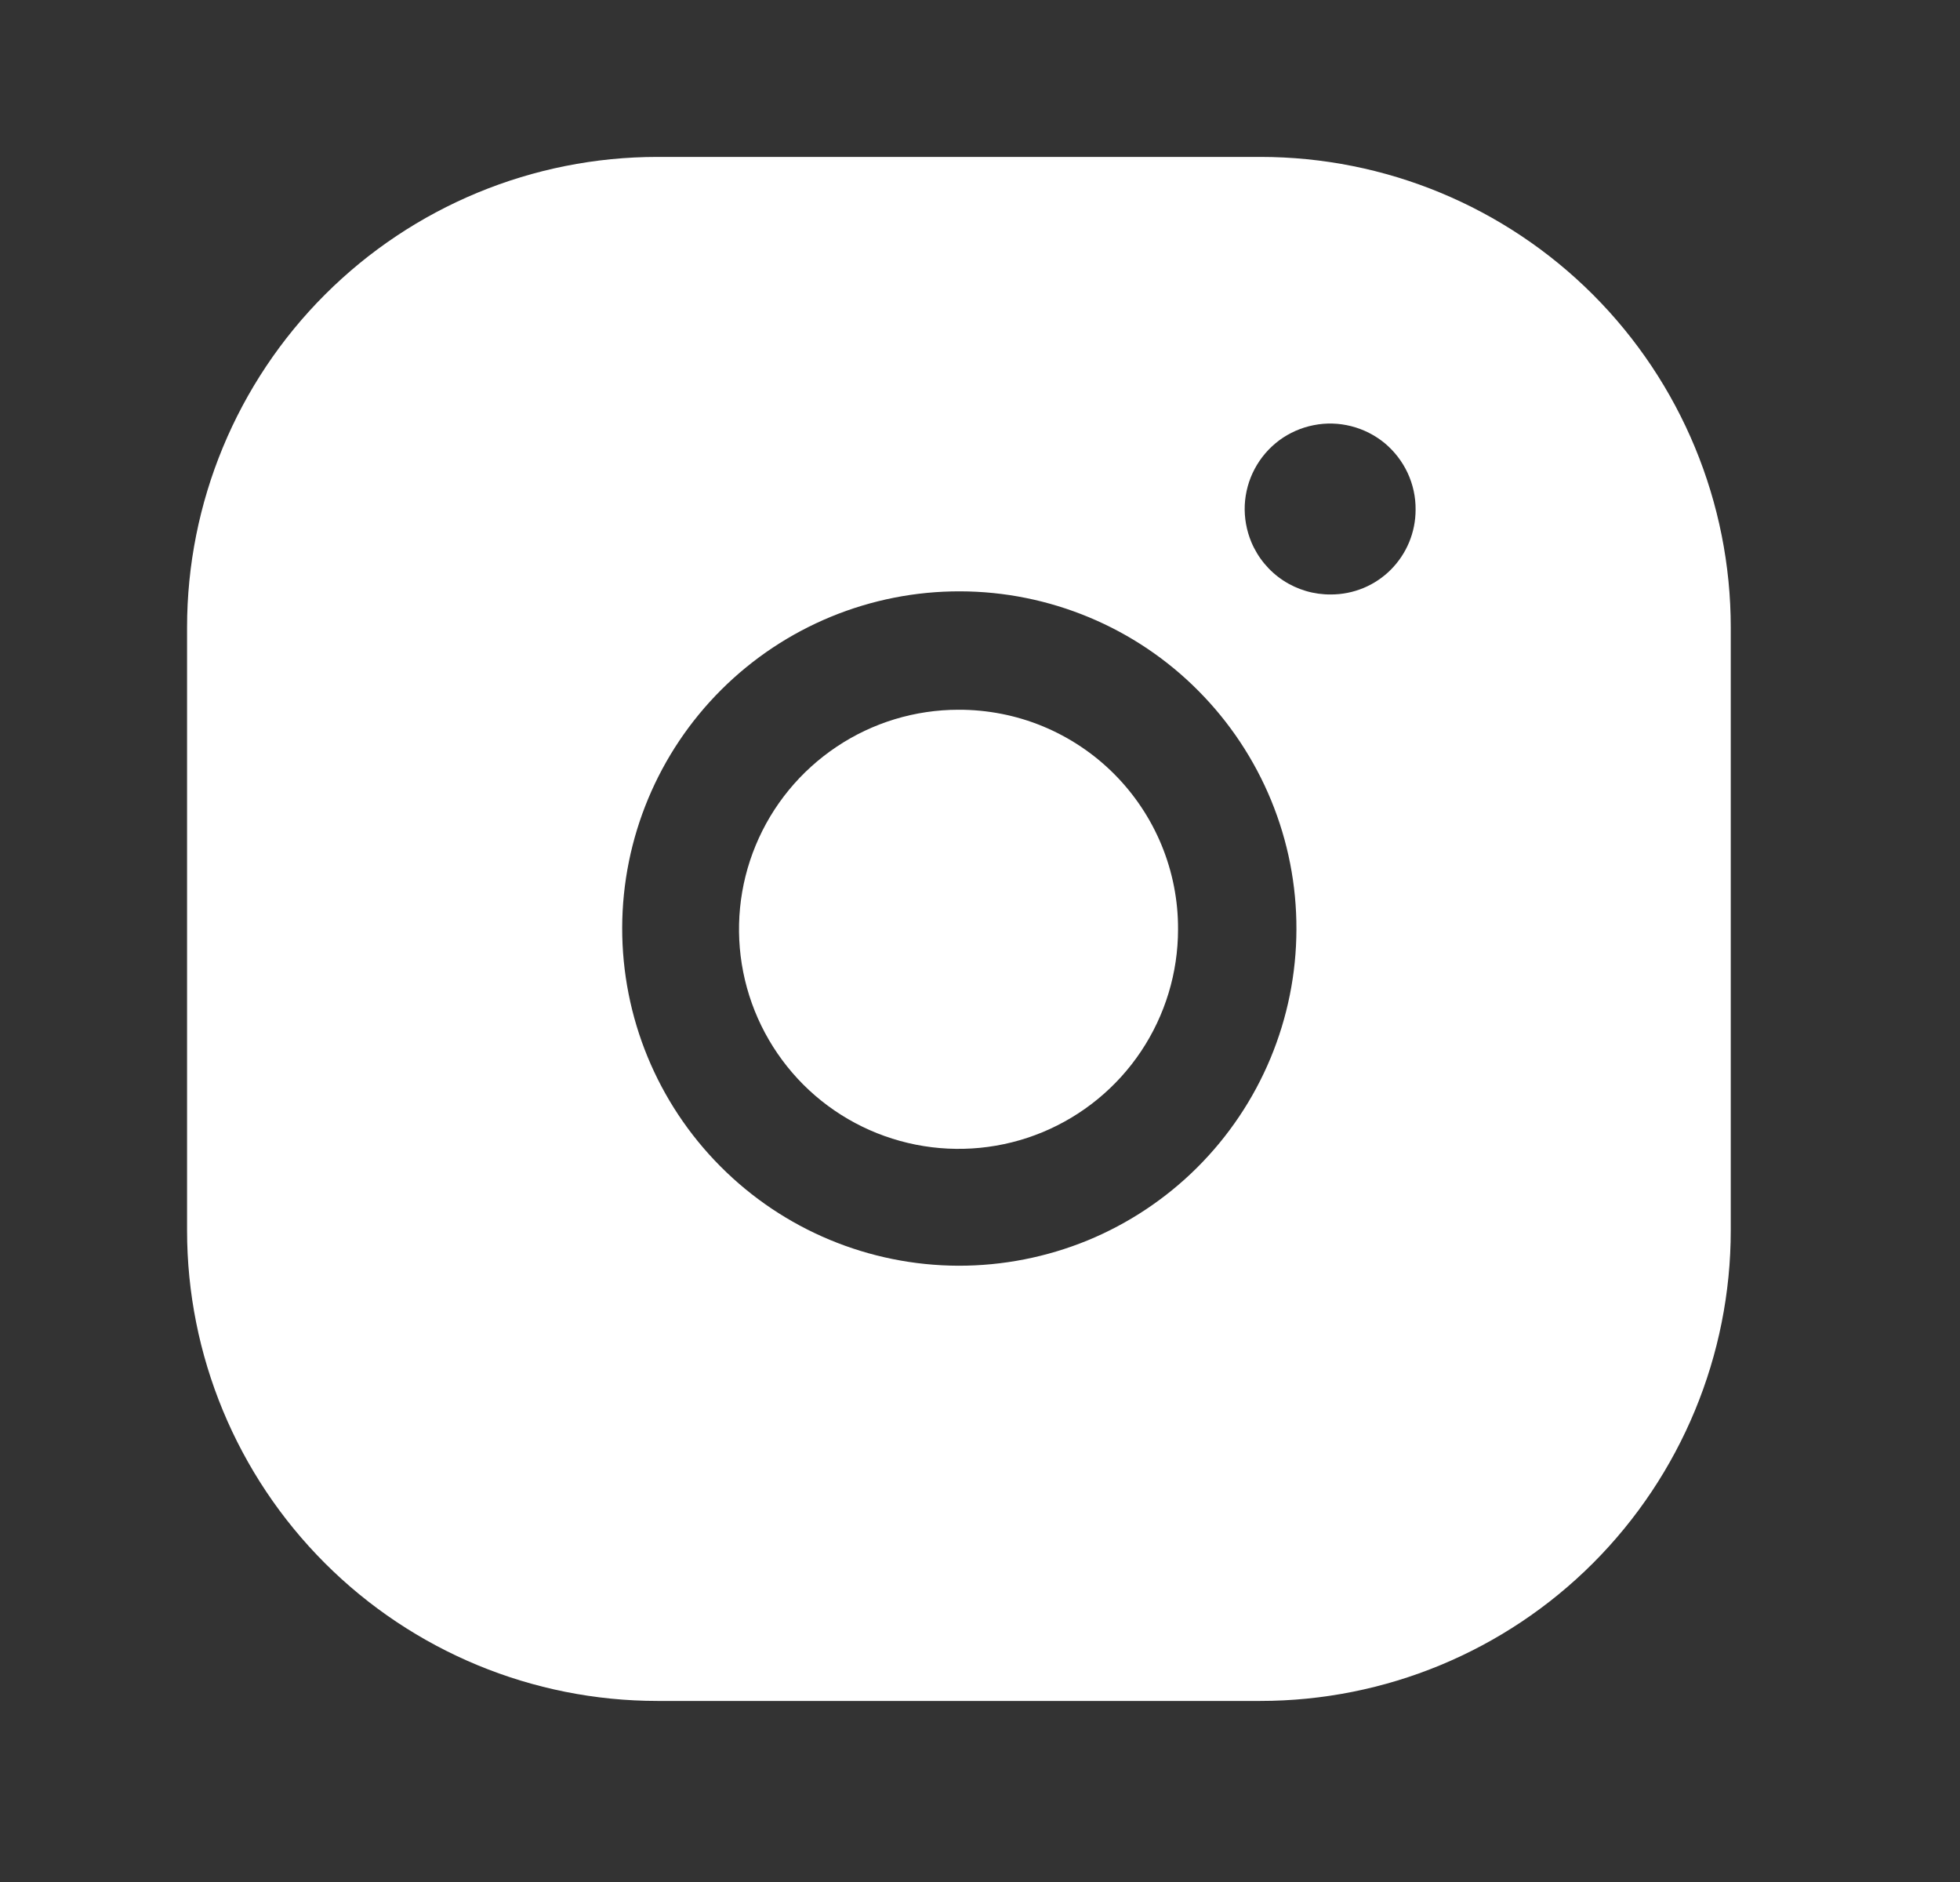
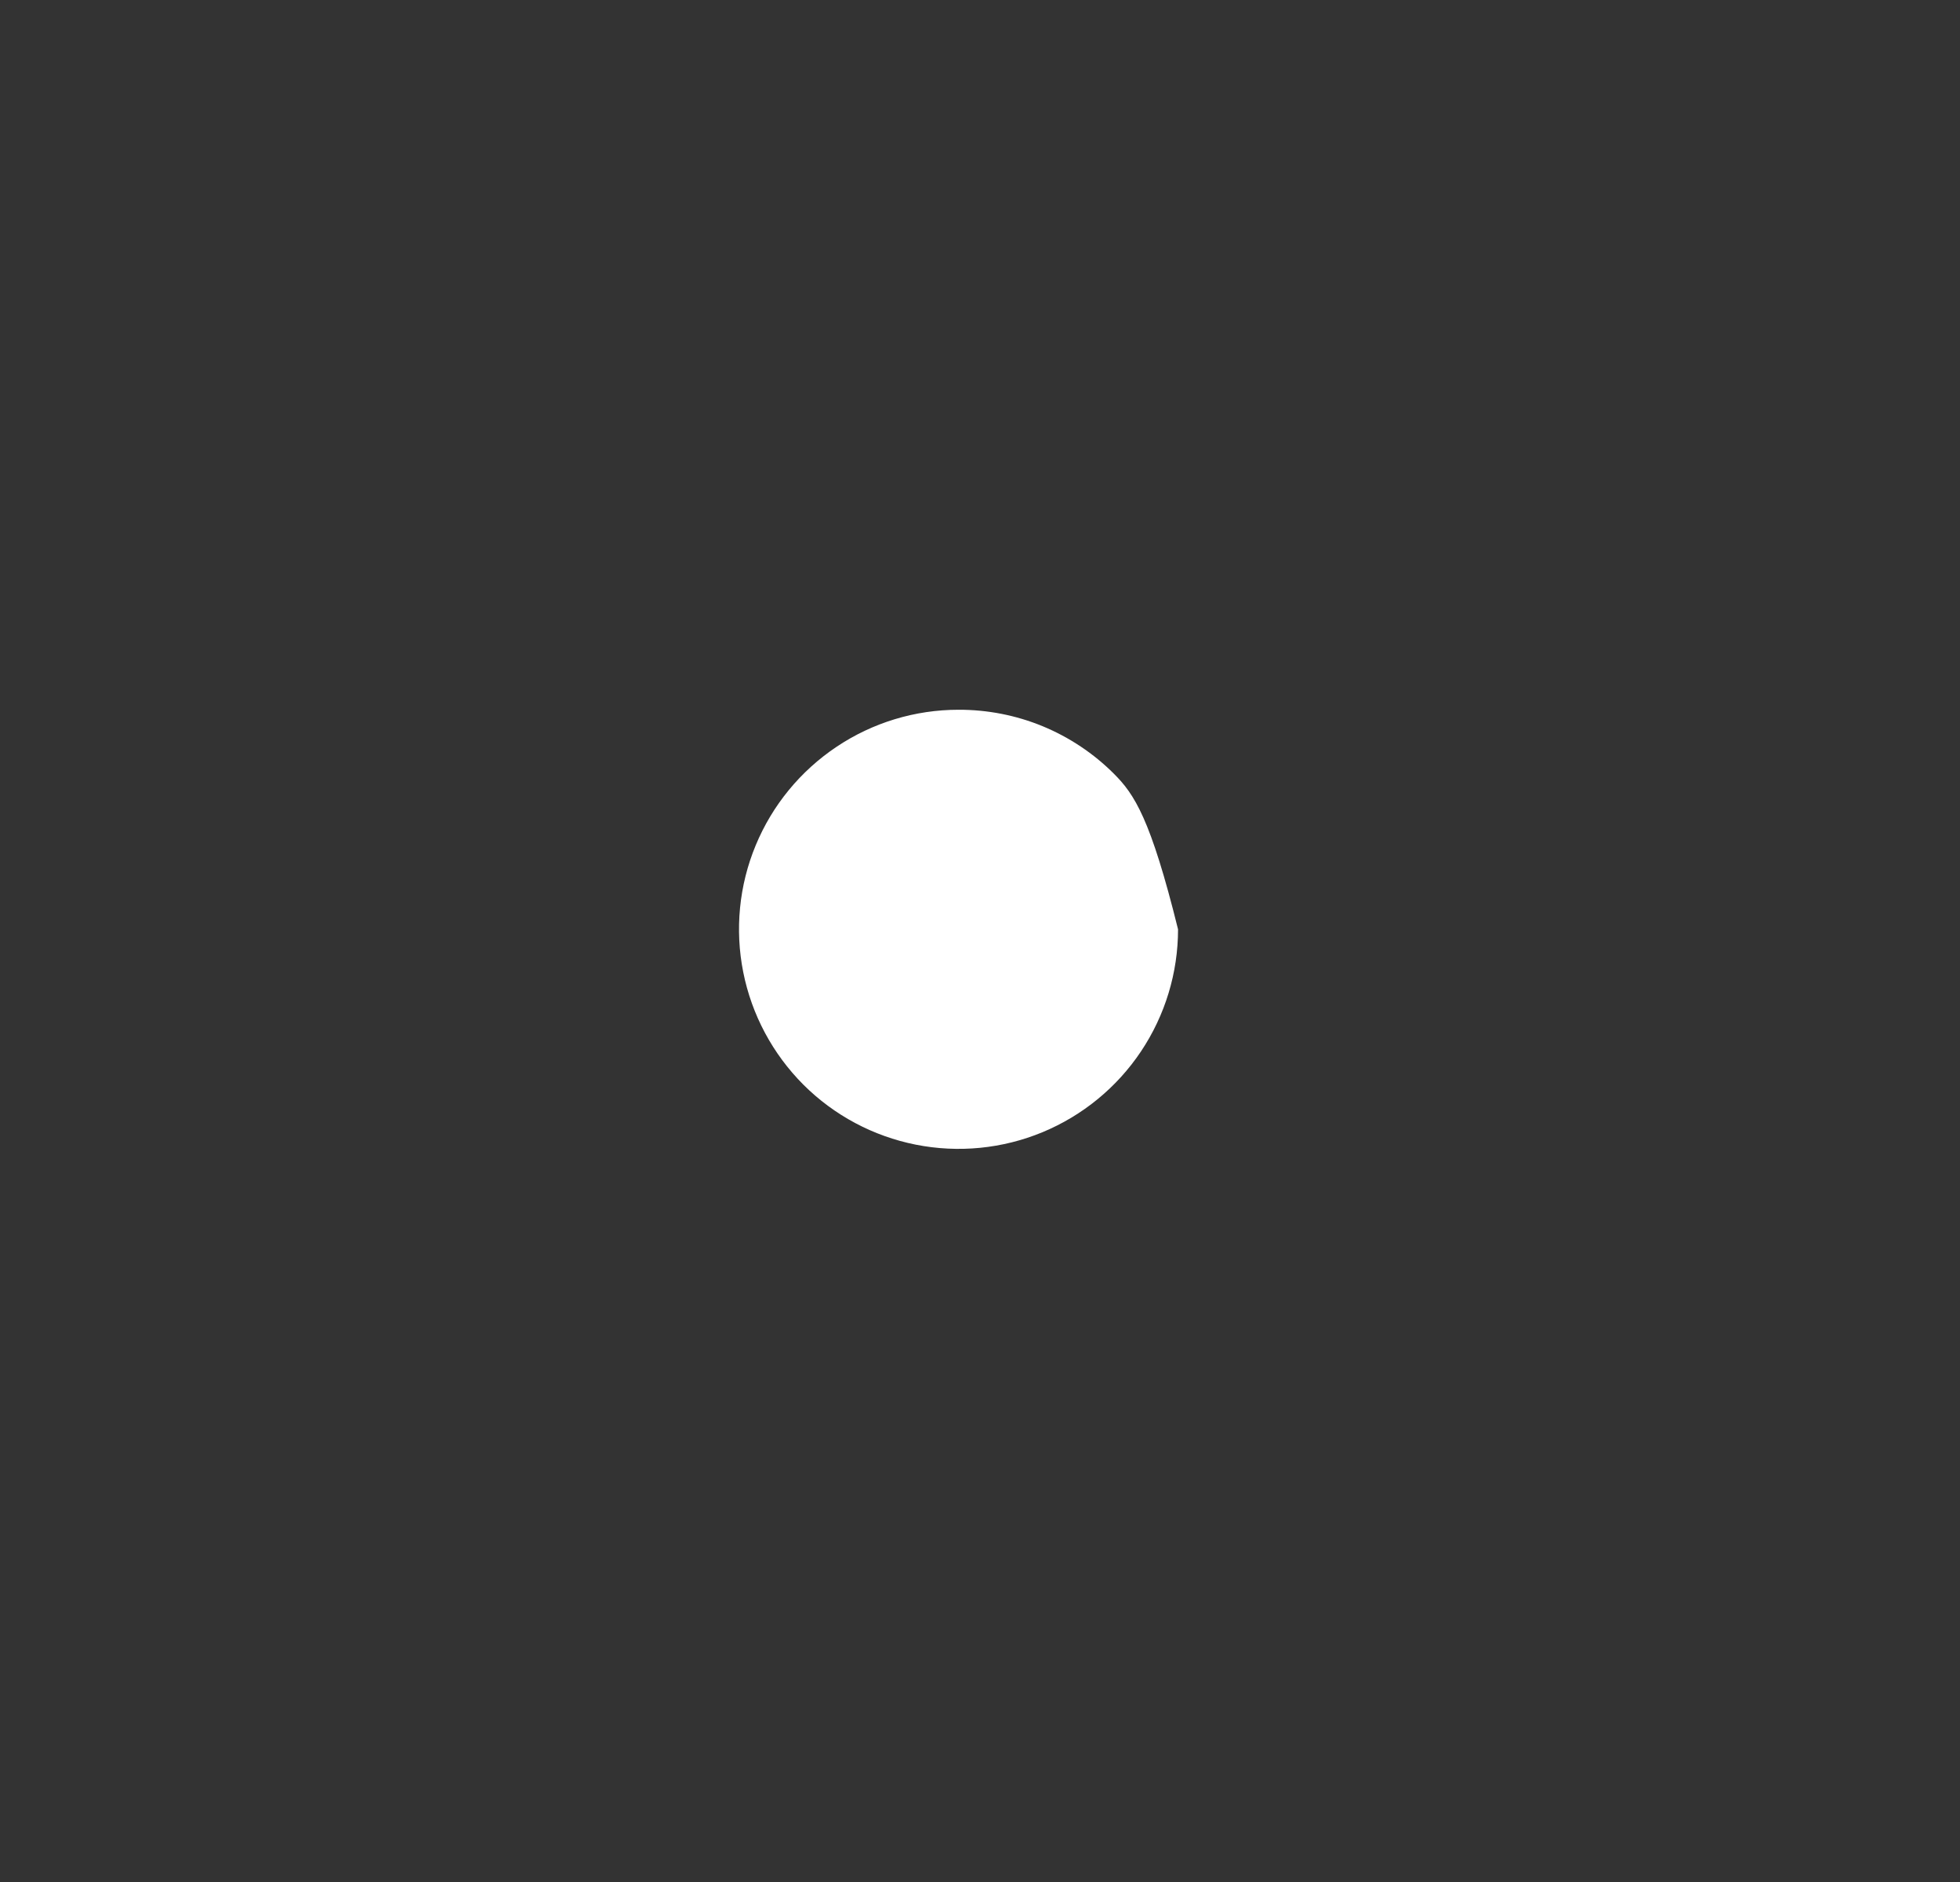
<svg xmlns="http://www.w3.org/2000/svg" width="25" height="24" viewBox="0 0 25 24" fill="none">
  <rect x="0" y="0" width="25" height="24" fill="#333333" stroke="none" />
  <g clip-path="url(#clip0_2661_32832)">
    <g clip-path="url(#clip1_2661_32832)">
-       <path d="M12.226 9.051C11.672 9.051 11.131 9.215 10.671 9.523C10.21 9.831 9.851 10.268 9.639 10.78C9.427 11.291 9.372 11.854 9.48 12.397C9.588 12.94 9.855 13.439 10.246 13.831C10.638 14.223 11.137 14.489 11.68 14.597C12.223 14.705 12.786 14.65 13.298 14.438C13.809 14.226 14.247 13.867 14.554 13.407C14.862 12.946 15.026 12.405 15.026 11.851C15.028 11.483 14.956 11.118 14.816 10.778C14.676 10.438 14.469 10.128 14.209 9.868C13.949 9.608 13.64 9.402 13.299 9.261C12.959 9.121 12.594 9.05 12.226 9.051Z" fill="white" />
-       <path fill-rule="evenodd" clip-rule="evenodd" d="M16.076 2.001H8.386C6.795 2.001 5.269 2.633 4.144 3.758C3.018 4.884 2.386 6.41 2.386 8.001V15.691C2.386 17.282 3.018 18.808 4.144 19.934C5.269 21.059 6.795 21.691 8.386 21.691H16.076C17.668 21.691 19.194 21.059 20.319 19.934C21.444 18.808 22.076 17.282 22.076 15.691V8.001C22.076 6.41 21.444 4.884 20.319 3.758C19.194 2.633 17.668 2.001 16.076 2.001ZM12.226 16.141C11.086 16.138 9.993 15.683 9.189 14.874C8.384 14.066 7.934 12.971 7.936 11.831C7.939 10.691 8.394 9.598 9.203 8.793C10.011 7.989 11.106 7.538 12.246 7.541C12.811 7.542 13.37 7.655 13.891 7.872C14.412 8.089 14.886 8.407 15.284 8.808C15.682 9.208 15.998 9.683 16.213 10.205C16.428 10.727 16.538 11.286 16.536 11.851C16.535 12.416 16.422 12.975 16.205 13.496C15.988 14.017 15.67 14.49 15.27 14.889C14.87 15.287 14.395 15.603 13.873 15.818C13.35 16.032 12.791 16.142 12.226 16.141ZM15.961 6.913C16.045 7.113 16.186 7.283 16.367 7.402C16.548 7.521 16.76 7.583 16.976 7.581C17.118 7.581 17.259 7.553 17.39 7.499C17.521 7.445 17.64 7.365 17.74 7.265C17.84 7.164 17.92 7.045 17.974 6.914C18.028 6.783 18.056 6.643 18.056 6.501C18.058 6.339 18.023 6.179 17.955 6.032C17.887 5.886 17.787 5.756 17.663 5.652C17.538 5.549 17.392 5.475 17.235 5.435C17.078 5.395 16.915 5.39 16.756 5.422C16.597 5.453 16.447 5.519 16.317 5.615C16.187 5.712 16.08 5.836 16.004 5.979C15.928 6.121 15.885 6.279 15.877 6.441C15.87 6.603 15.899 6.764 15.961 6.913Z" fill="white" />
+       <path d="M12.226 9.051C11.672 9.051 11.131 9.215 10.671 9.523C10.21 9.831 9.851 10.268 9.639 10.78C9.427 11.291 9.372 11.854 9.48 12.397C9.588 12.94 9.855 13.439 10.246 13.831C10.638 14.223 11.137 14.489 11.68 14.597C12.223 14.705 12.786 14.65 13.298 14.438C13.809 14.226 14.247 13.867 14.554 13.407C14.862 12.946 15.026 12.405 15.026 11.851C14.676 10.438 14.469 10.128 14.209 9.868C13.949 9.608 13.64 9.402 13.299 9.261C12.959 9.121 12.594 9.05 12.226 9.051Z" fill="white" />
    </g>
  </g>
  <defs>
    <clipPath id="clip0_2661_32832">
      <rect width="24" height="24" fill="white" transform="translate(0.386)" />
    </clipPath>
    <clipPath id="clip1_2661_32832">
      <rect width="24" height="24" fill="white" transform="translate(0.386)" />
    </clipPath>
  </defs>
</svg>